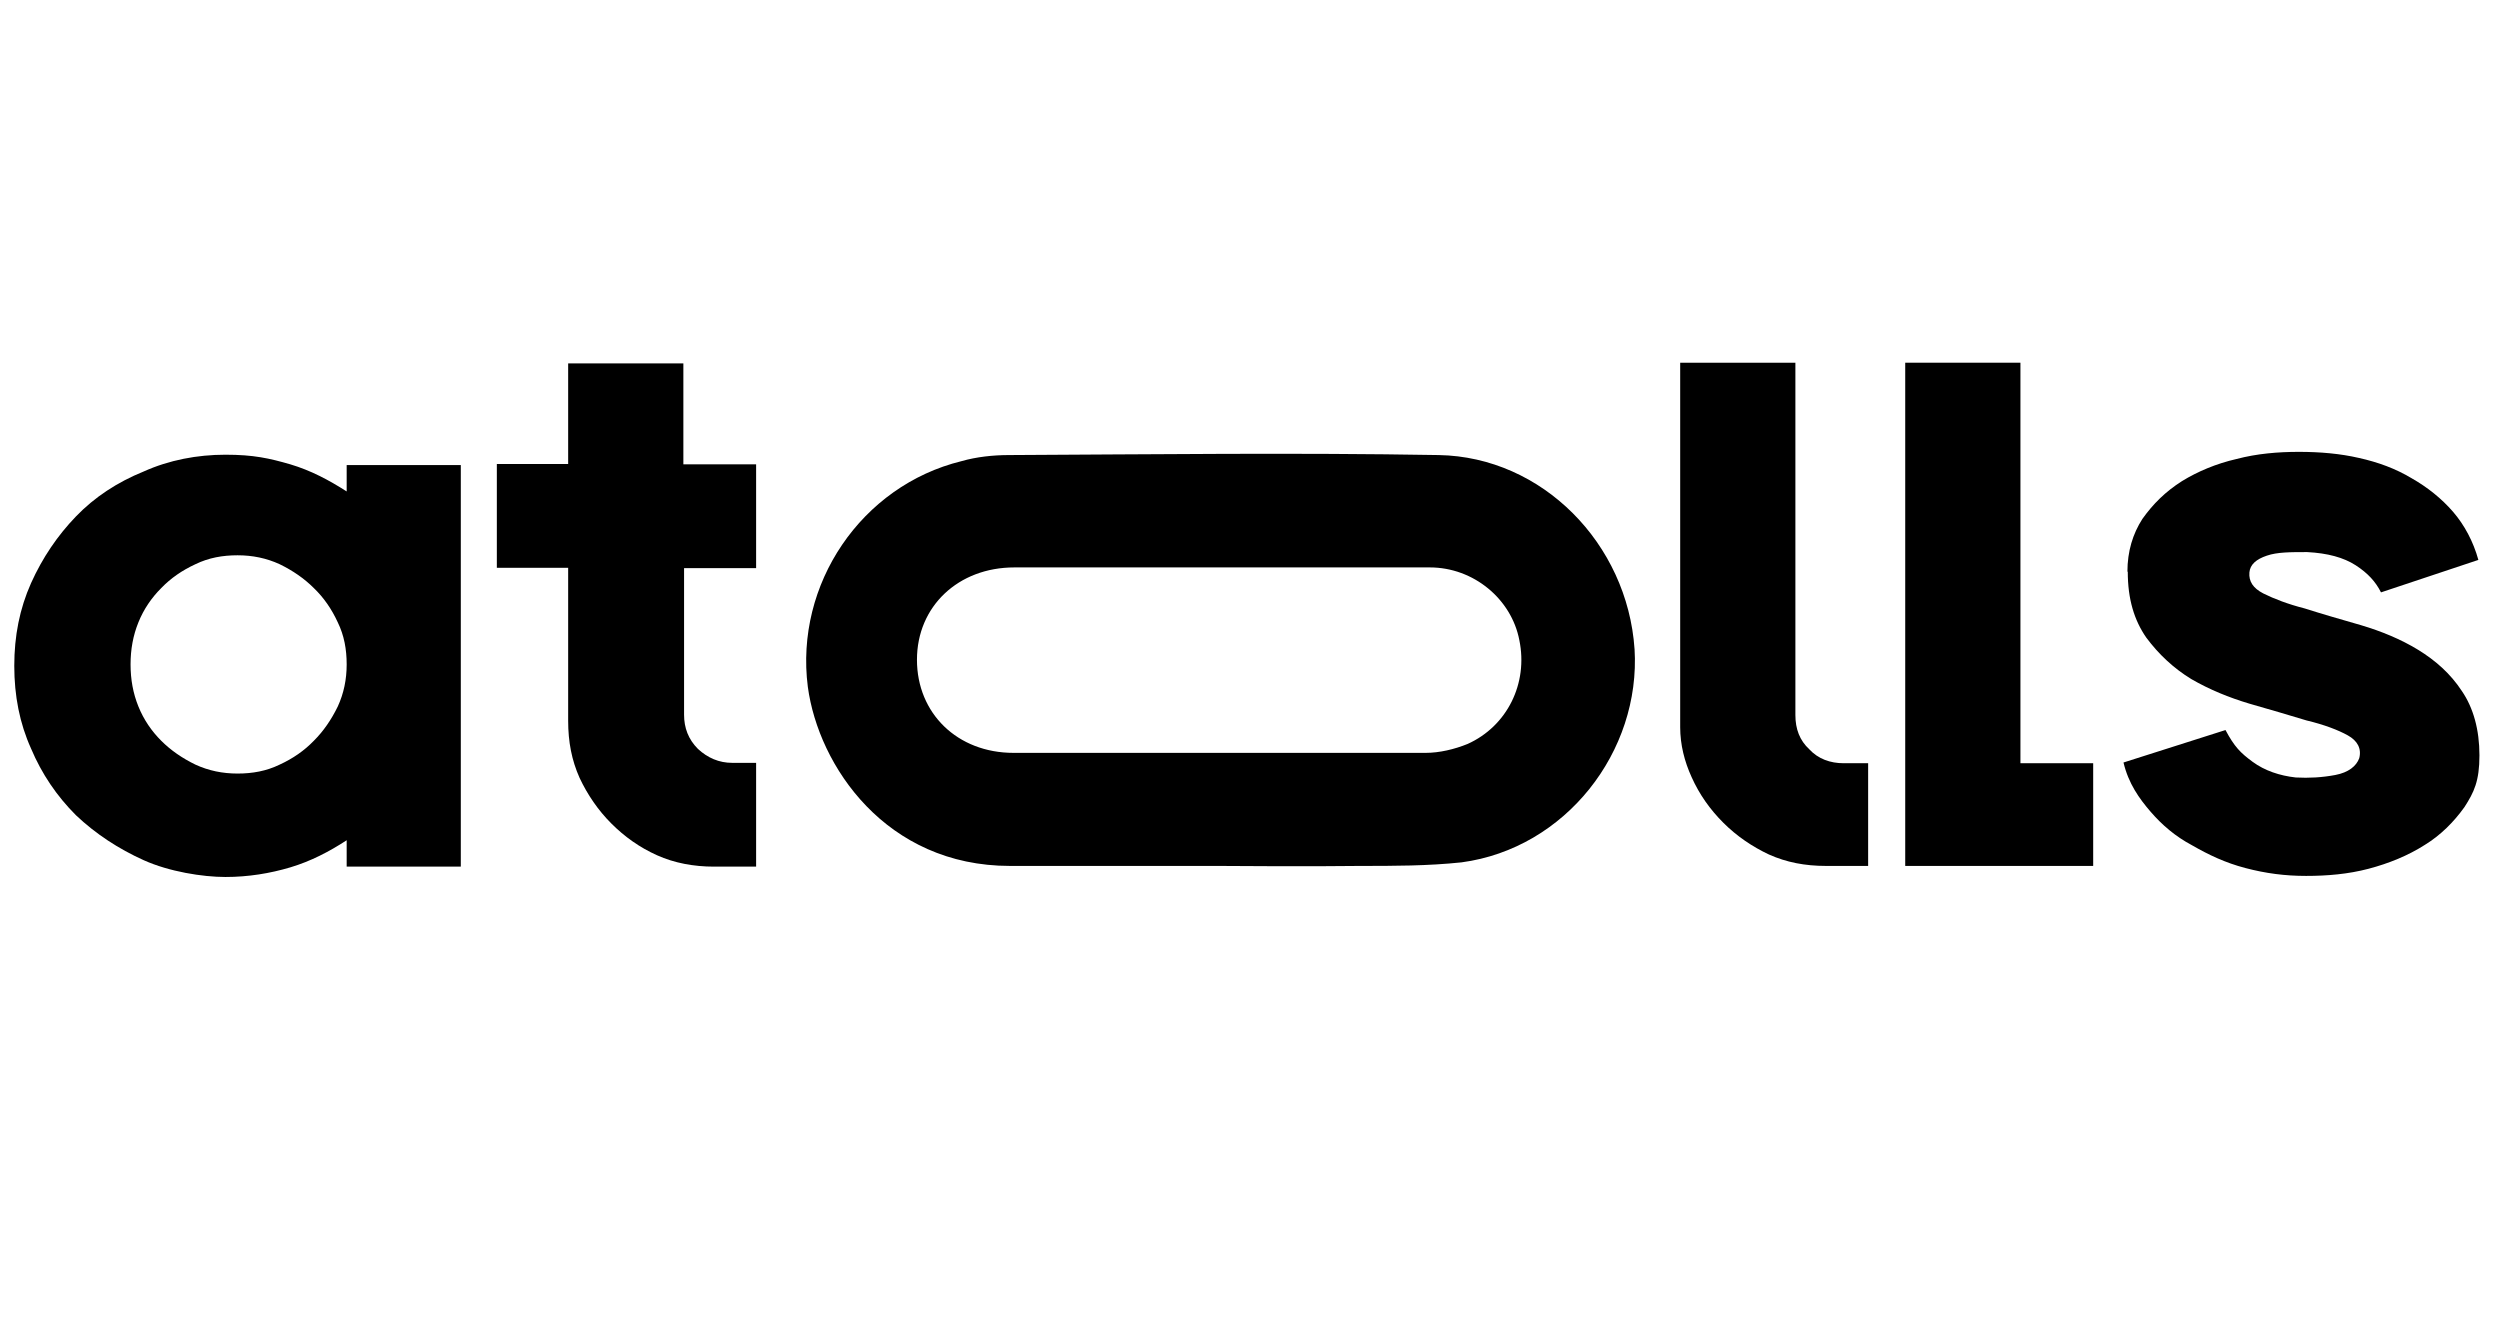
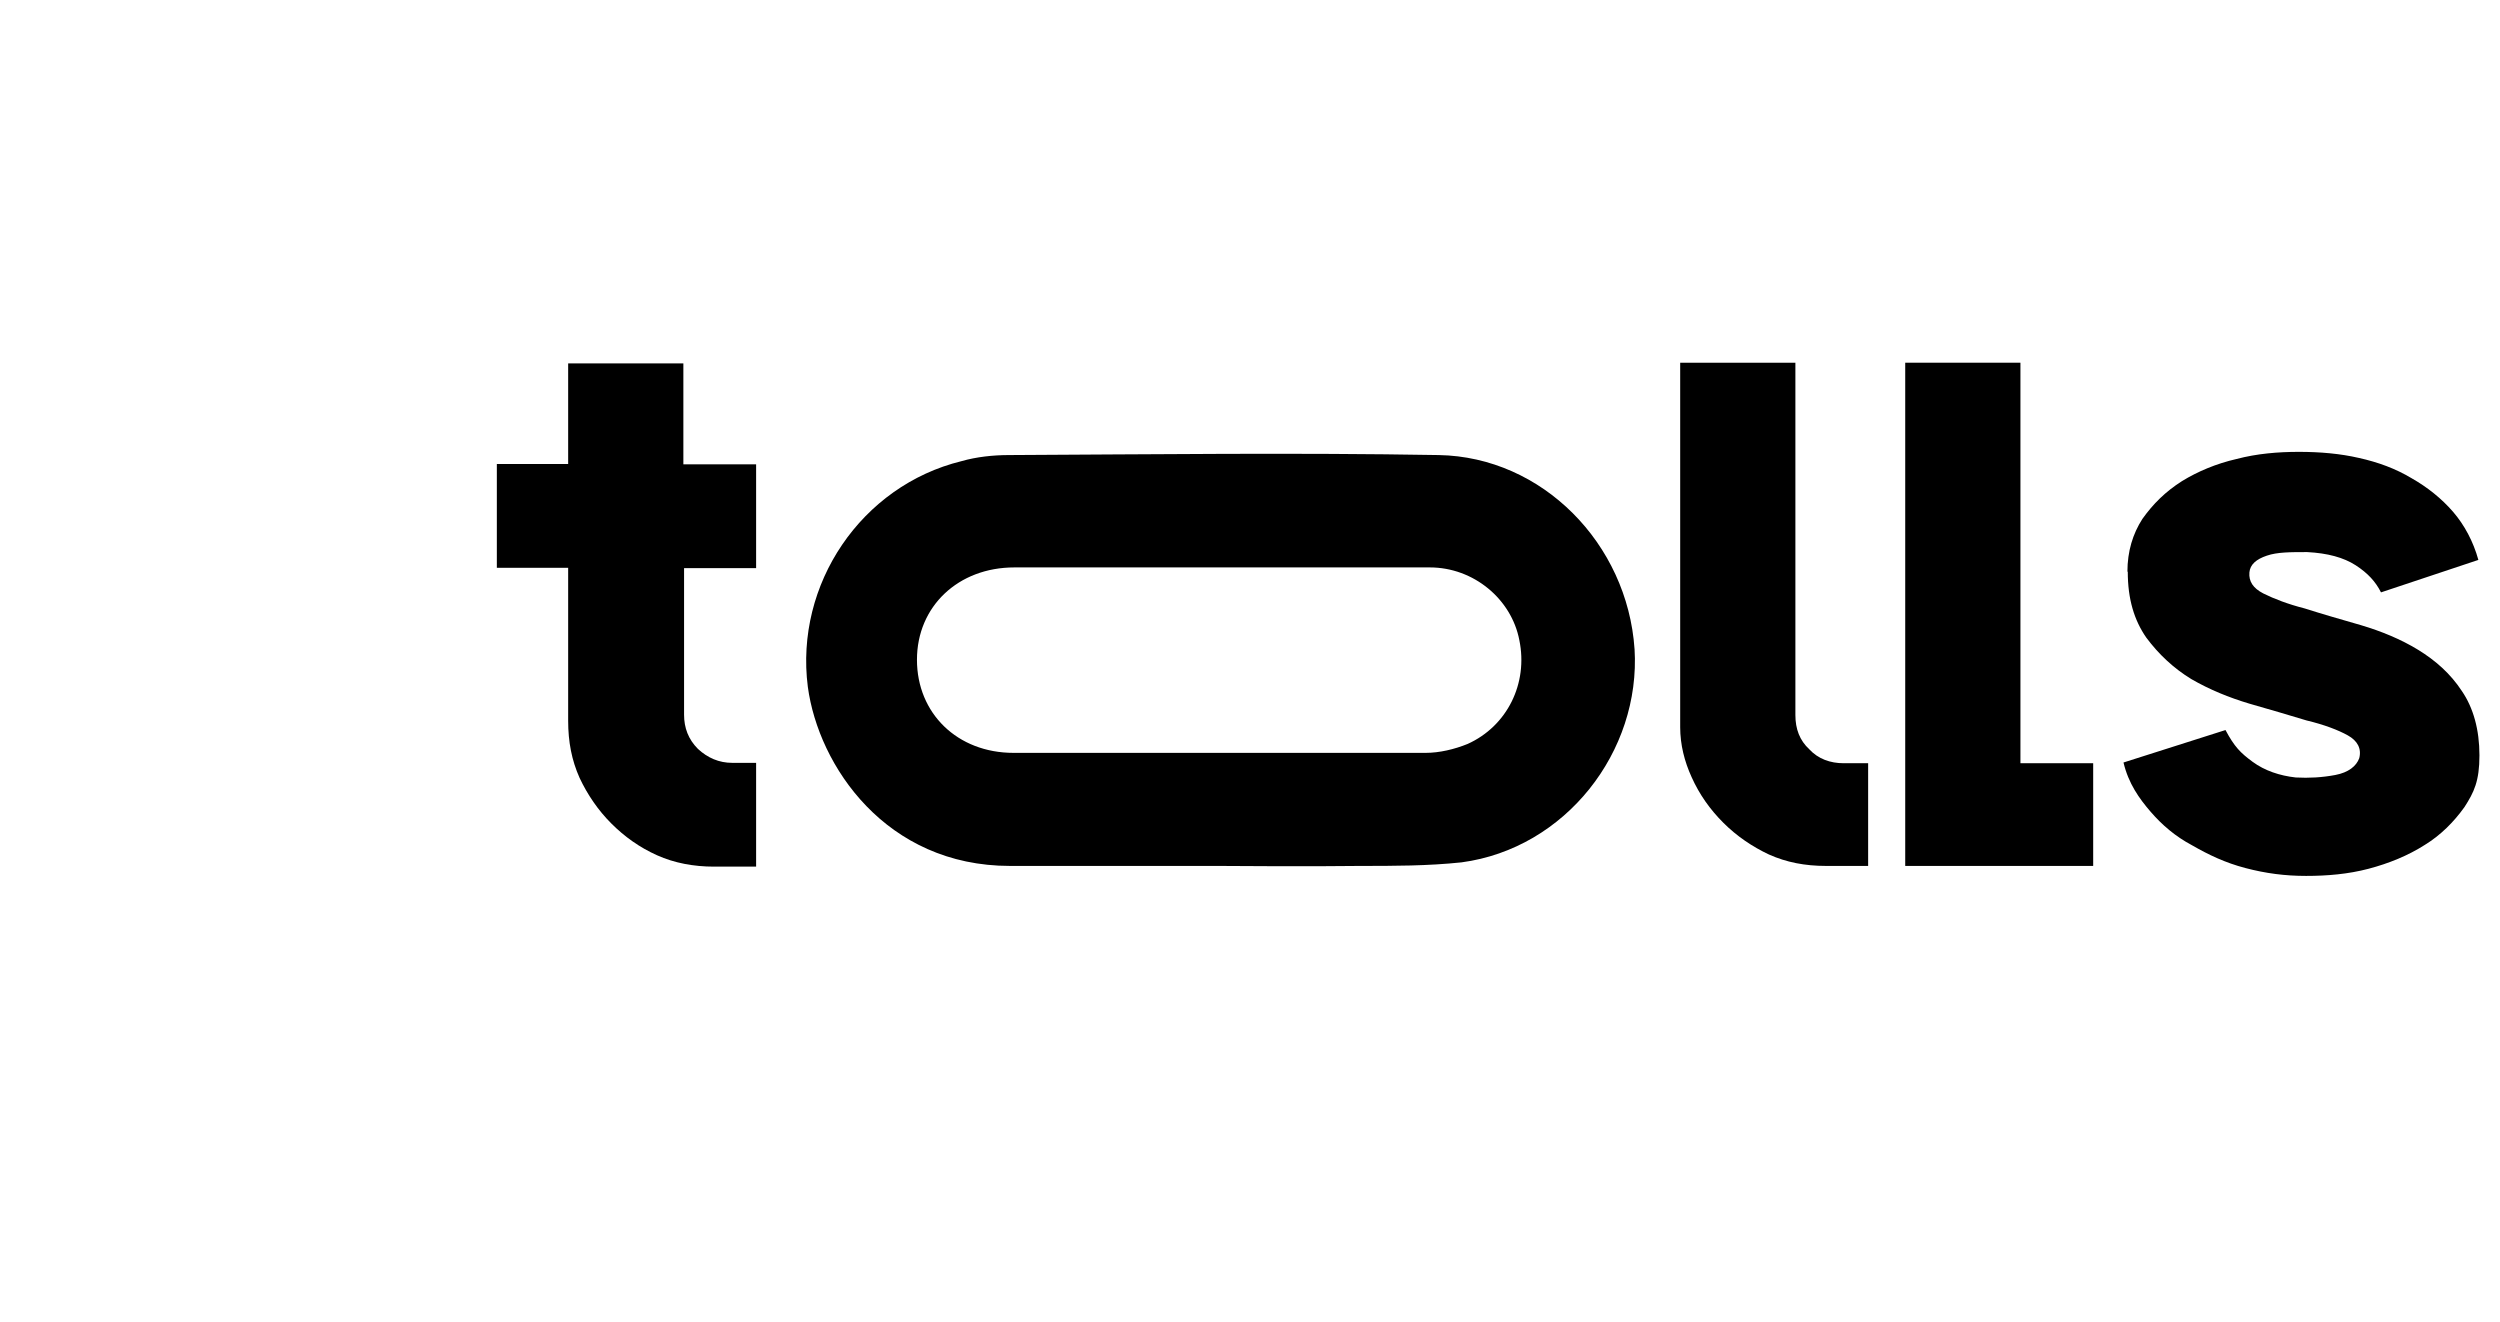
<svg xmlns="http://www.w3.org/2000/svg" fill="none" viewBox="0 0 121 64" height="64" width="121">
-   <path fill="black" d="M22.303 41.945H16.779V40.668C15.934 41.22 15.036 41.686 14.052 41.98C13.068 42.273 12.015 42.446 10.91 42.446C9.806 42.446 8.183 42.187 6.957 41.634C5.732 41.082 4.627 40.357 3.678 39.459C2.746 38.527 2.021 37.457 1.503 36.231C0.95 35.006 0.691 33.677 0.691 32.227C0.691 30.777 0.95 29.465 1.503 28.222C2.055 26.996 2.78 25.926 3.678 24.994C4.575 24.062 5.68 23.337 6.957 22.819C8.183 22.267 9.547 22.008 10.91 22.008C12.274 22.008 13.034 22.18 14.052 22.474C15.036 22.767 15.916 23.233 16.779 23.786V22.508H22.303V41.893V41.945ZM11.497 37.44C12.222 37.44 12.896 37.319 13.534 37.008C14.173 36.715 14.725 36.335 15.191 35.852C15.657 35.386 16.037 34.833 16.348 34.195C16.641 33.556 16.779 32.883 16.779 32.158C16.779 31.433 16.659 30.759 16.348 30.121C16.054 29.482 15.675 28.93 15.191 28.464C14.725 27.998 14.173 27.618 13.534 27.307C12.896 27.014 12.222 26.876 11.497 26.876C10.772 26.876 10.099 26.996 9.46 27.307C8.822 27.601 8.269 27.98 7.803 28.464C7.337 28.93 6.957 29.482 6.699 30.121C6.44 30.759 6.319 31.433 6.319 32.158C6.319 32.883 6.44 33.556 6.699 34.195C6.957 34.833 7.337 35.386 7.803 35.852C8.269 36.318 8.822 36.698 9.46 37.008C10.099 37.302 10.772 37.44 11.497 37.44Z" />
  <path fill="black" d="M33.109 27.445V34.592C33.109 35.23 33.316 35.783 33.782 36.249C34.248 36.68 34.801 36.922 35.439 36.922H36.596V41.945H34.559C33.575 41.945 32.643 41.773 31.797 41.393C30.951 41.013 30.226 40.495 29.588 39.856C28.949 39.218 28.431 38.458 28.051 37.647C27.672 36.801 27.499 35.904 27.499 34.885V27.48H24.047V22.457H27.499V17.589H33.075V22.474H36.596V27.497H33.075L33.109 27.463V27.445Z" />
  <path fill="black" d="M89.227 36.94C88.588 36.94 88.001 36.733 87.57 36.266C87.104 35.835 86.897 35.282 86.897 34.609V17.555H81.321V35.196C81.321 36.042 81.528 36.853 81.874 37.613C82.253 38.459 82.771 39.184 83.41 39.822C84.048 40.461 84.808 40.979 85.619 41.359C86.465 41.738 87.363 41.911 88.381 41.911H90.418V36.94H89.227Z" />
  <path fill="black" d="M97.789 36.94V17.555H92.213V41.911H101.31V36.94H97.789Z" />
  <path fill="black" d="M79.112 31.416C78.766 26.306 74.641 22.111 69.635 22.025C62.696 21.904 55.774 21.991 48.835 22.025C48.075 22.025 47.264 22.111 46.539 22.319C41.688 23.51 38.46 28.274 39.099 33.245C39.617 37.077 42.88 41.911 48.886 41.911H59.002C59.002 41.911 63.559 41.945 65.803 41.911C67.46 41.911 69.117 41.911 70.74 41.738C75.763 41.065 79.423 36.387 79.112 31.398V31.416ZM71.033 36.007C70.395 36.266 69.67 36.439 68.997 36.439H49.059C46.332 36.439 44.381 34.523 44.381 31.933C44.381 29.344 46.383 27.463 49.094 27.463H69.204C71.327 27.463 73.157 28.999 73.536 30.984C73.968 33.073 72.95 35.144 71.033 36.007Z" />
  <path fill="black" d="M102.967 27.67C102.967 26.686 103.226 25.84 103.692 25.115C104.21 24.39 104.797 23.803 105.608 23.286C106.368 22.82 107.265 22.44 108.249 22.215C109.233 21.956 110.252 21.87 111.27 21.87C112.289 21.87 113.273 21.956 114.17 22.164C115.102 22.371 115.948 22.681 116.725 23.148C117.484 23.579 118.175 24.131 118.727 24.77C119.28 25.409 119.711 26.22 119.953 27.1L115.24 28.671C114.981 28.153 114.601 27.739 114.015 27.359C113.428 26.98 112.651 26.772 111.667 26.721C110.856 26.721 110.217 26.721 109.717 26.893C109.199 27.066 108.905 27.325 108.871 27.705C108.836 28.136 109.043 28.464 109.544 28.723C110.062 28.982 110.735 29.241 111.546 29.448C112.357 29.707 113.255 29.966 114.274 30.259C115.258 30.553 116.19 30.933 117.036 31.45C117.881 31.968 118.606 32.607 119.159 33.453C119.711 34.264 120.005 35.317 120.005 36.56C120.005 37.803 119.746 38.338 119.28 39.063C118.762 39.788 118.123 40.426 117.363 40.892C116.552 41.41 115.62 41.79 114.636 42.049C113.652 42.308 112.634 42.394 111.615 42.394C110.597 42.394 109.665 42.273 108.681 42.014C107.697 41.756 106.903 41.376 106.092 40.91C105.28 40.478 104.641 39.926 104.089 39.287C103.537 38.648 103.019 37.923 102.777 36.905L107.714 35.334C108.146 36.146 108.439 36.439 109.026 36.871C109.613 37.302 110.338 37.544 111.115 37.63C111.753 37.665 112.392 37.63 113.031 37.509C113.669 37.388 114.049 37.078 114.187 36.698C114.308 36.232 114.101 35.852 113.635 35.593C113.169 35.334 112.496 35.075 111.632 34.868C110.787 34.609 109.889 34.35 108.871 34.057C107.887 33.763 106.955 33.384 106.057 32.866C105.211 32.348 104.486 31.675 103.882 30.863C103.295 30.018 102.984 28.999 102.984 27.67H102.967Z" />
</svg>